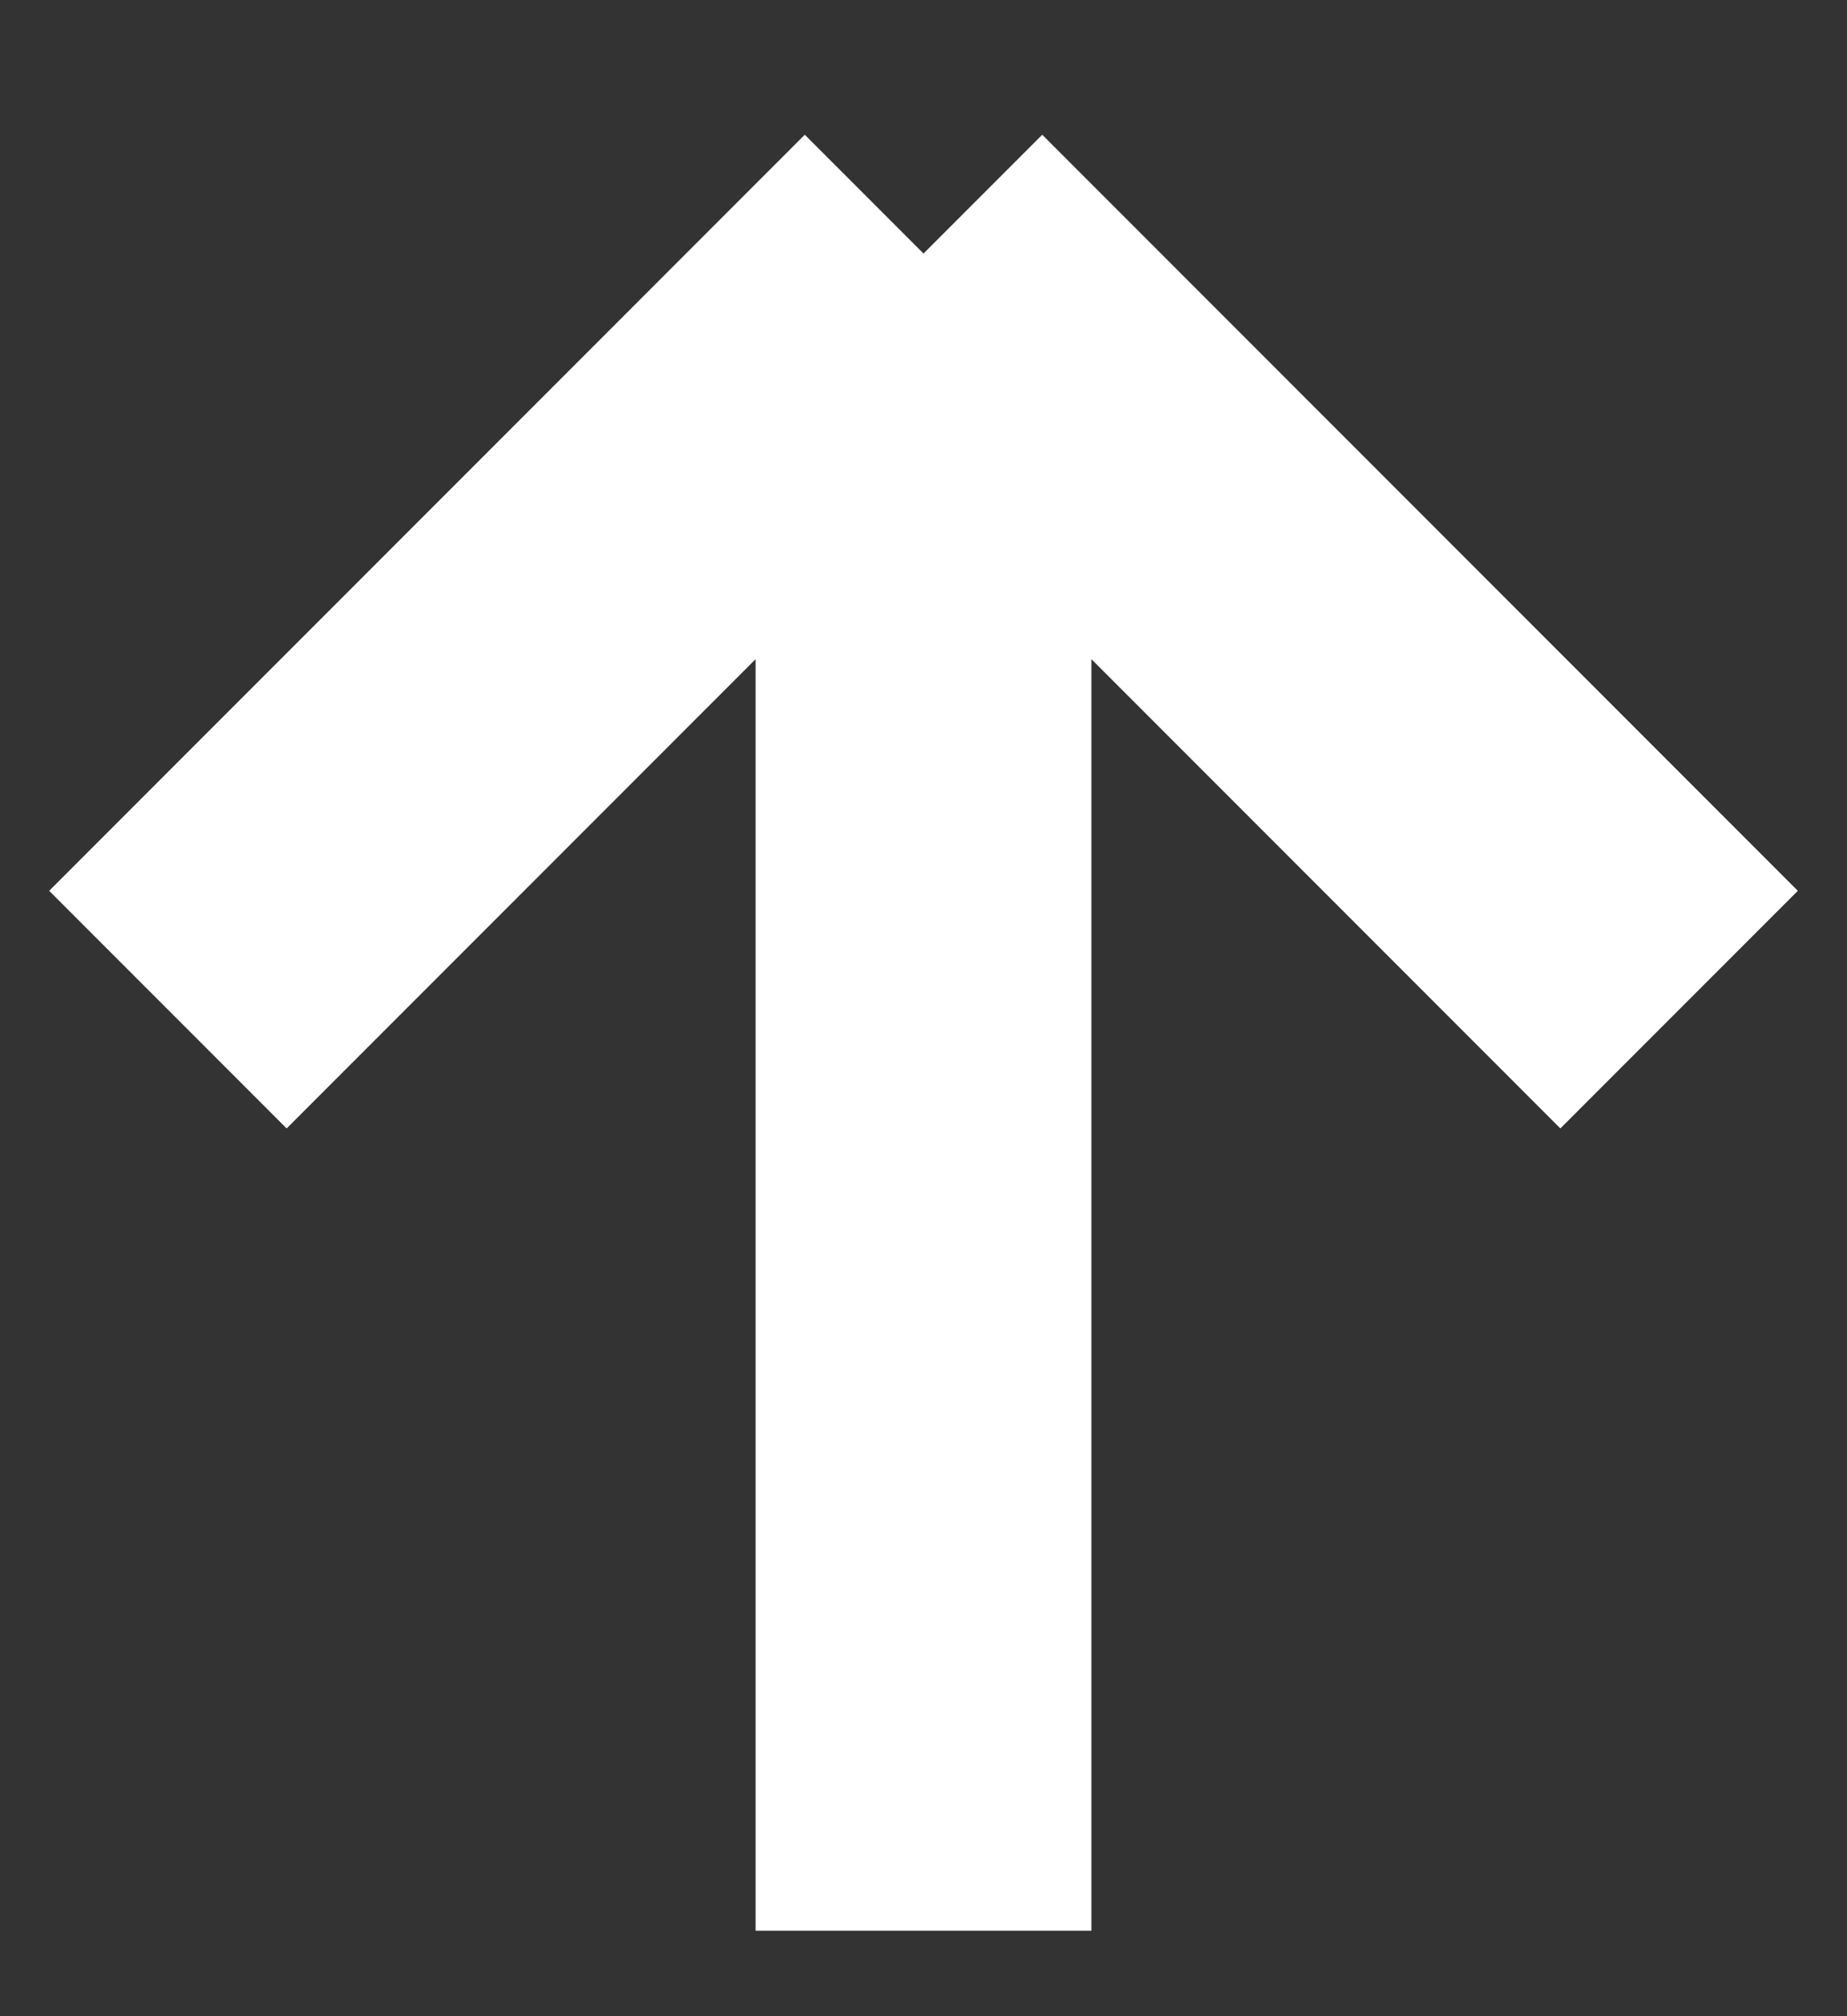
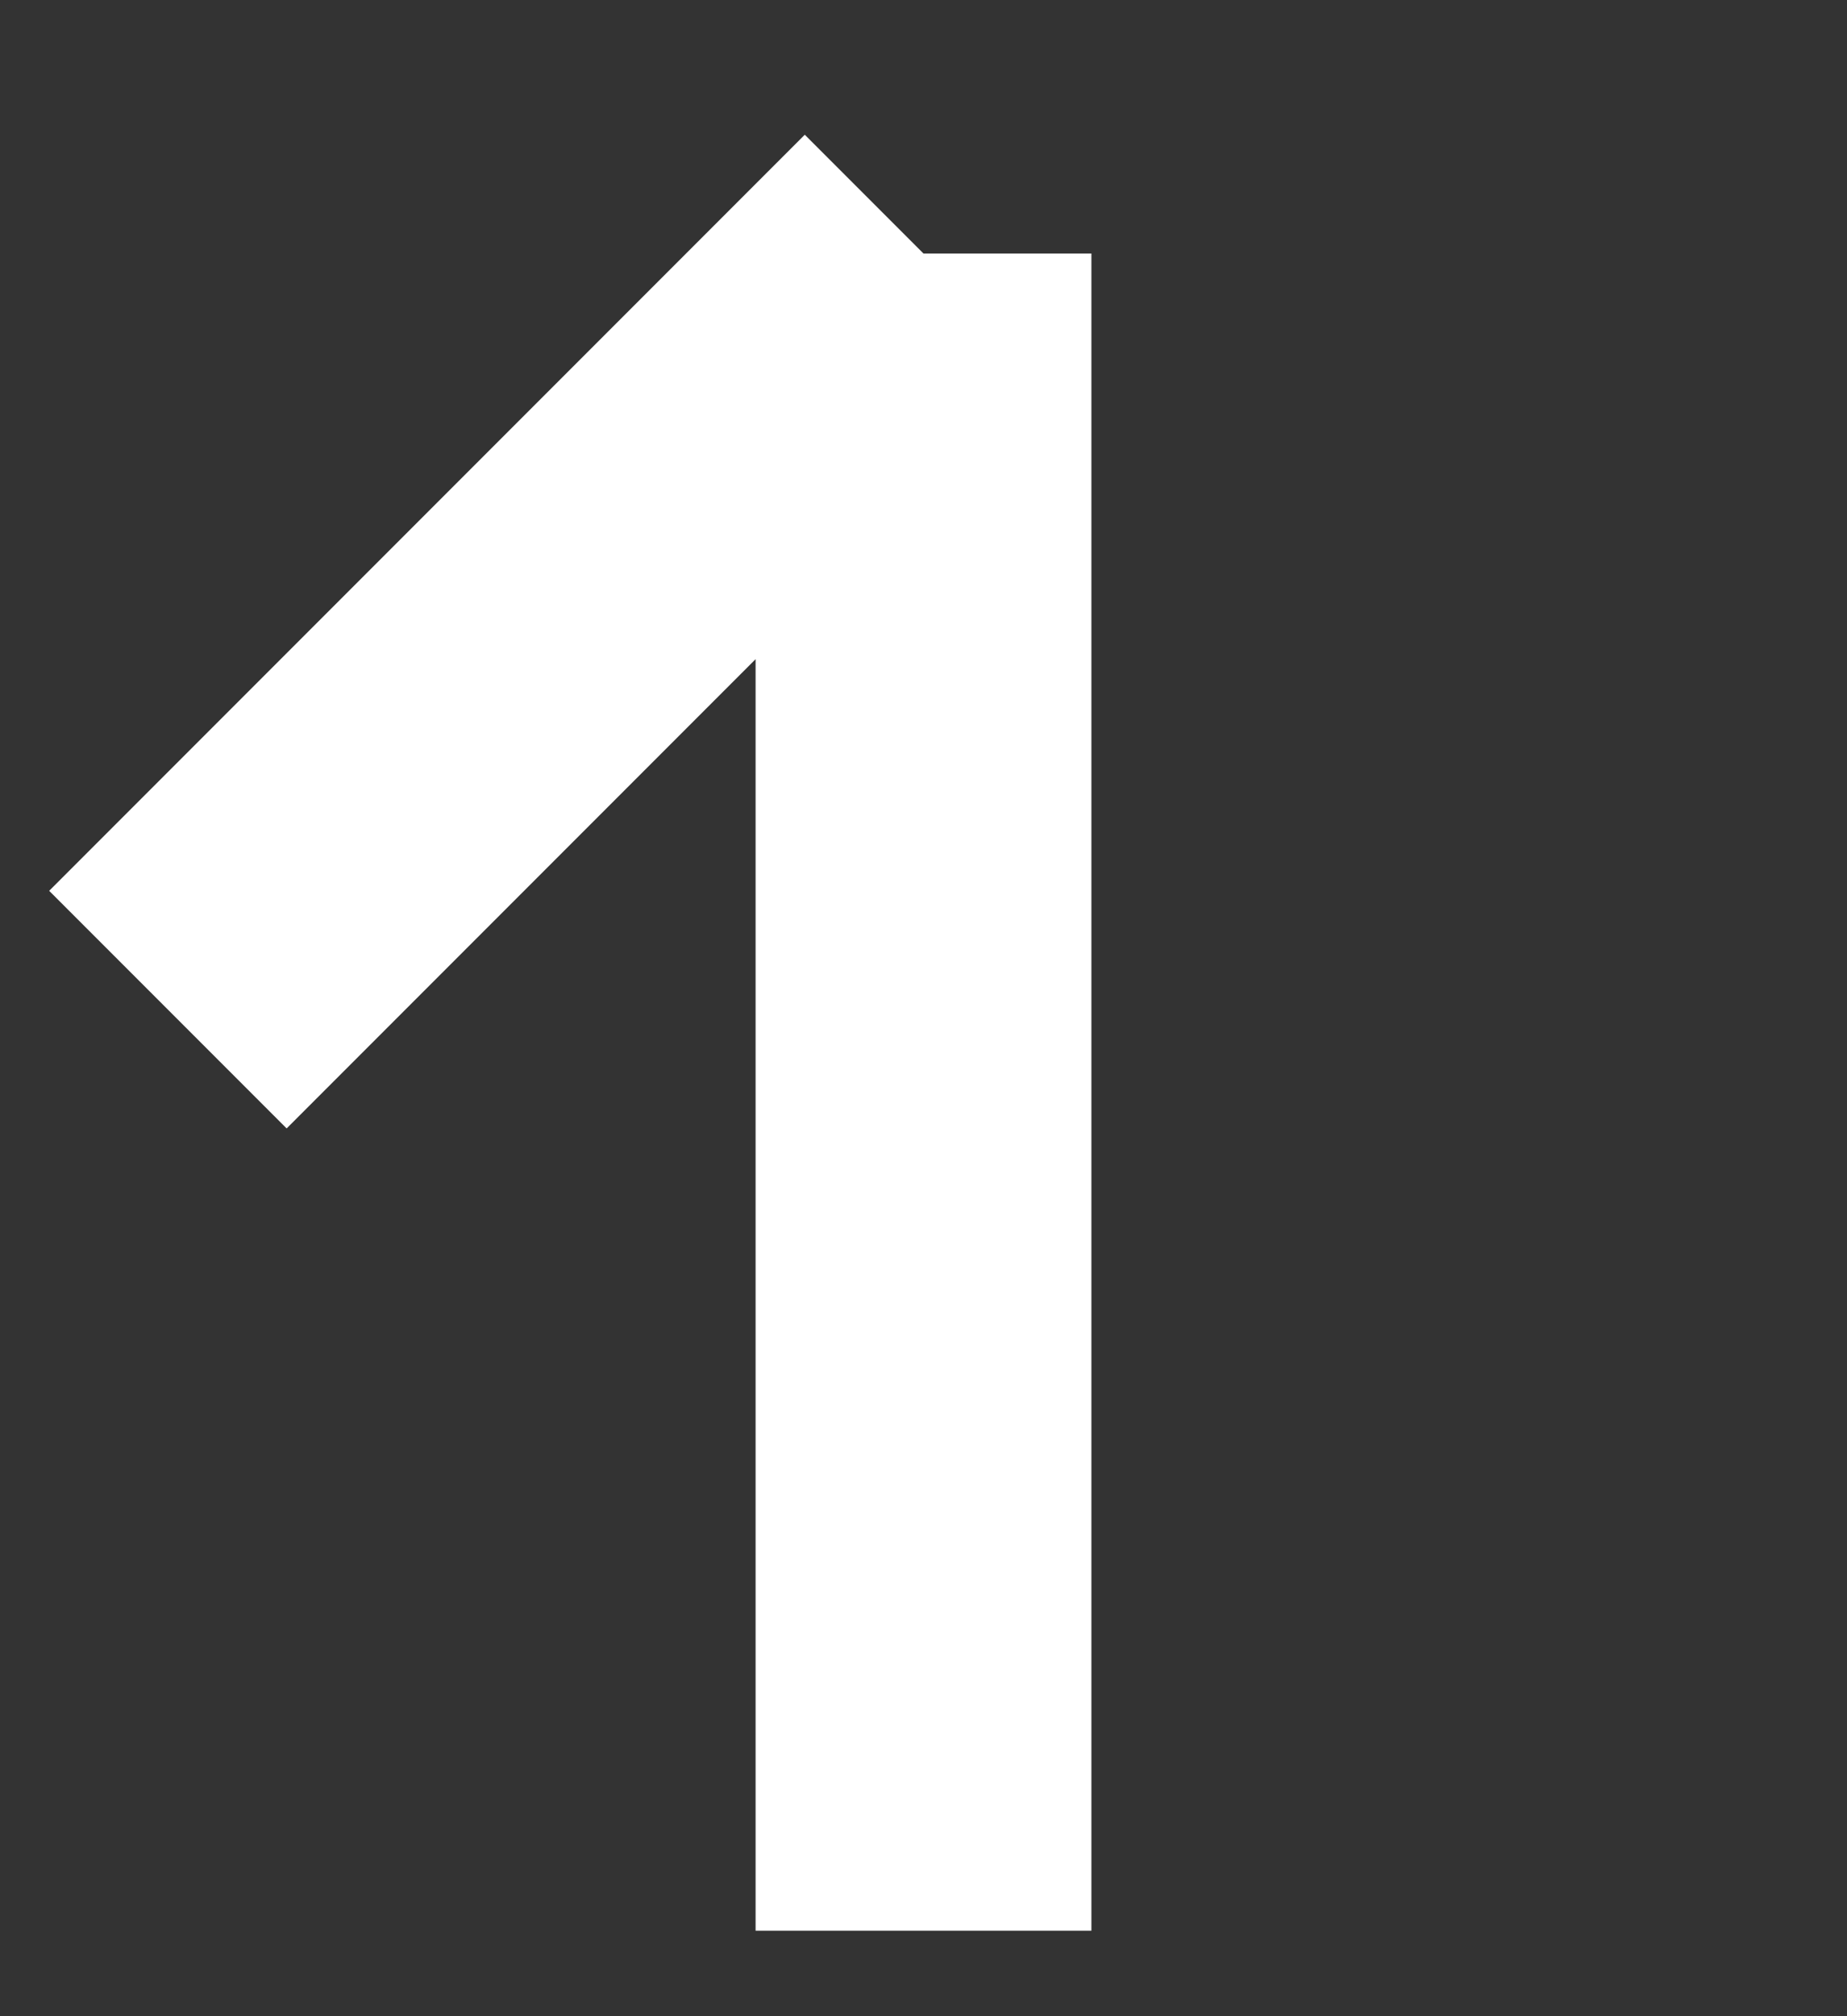
<svg xmlns="http://www.w3.org/2000/svg" width="11" height="12" viewBox="0 0 11 12" fill="none">
  <rect x="0" y="0" width="11" height="12" fill="#333333" stroke="none" />
-   <path d="M5.5 11.491V1.509M5.5 1.509L10 6.009M5.5 1.509L1 6.009" stroke="white" stroke-width="2" />
+   <path d="M5.5 11.491V1.509M5.5 1.509M5.5 1.509L1 6.009" stroke="white" stroke-width="2" />
</svg>